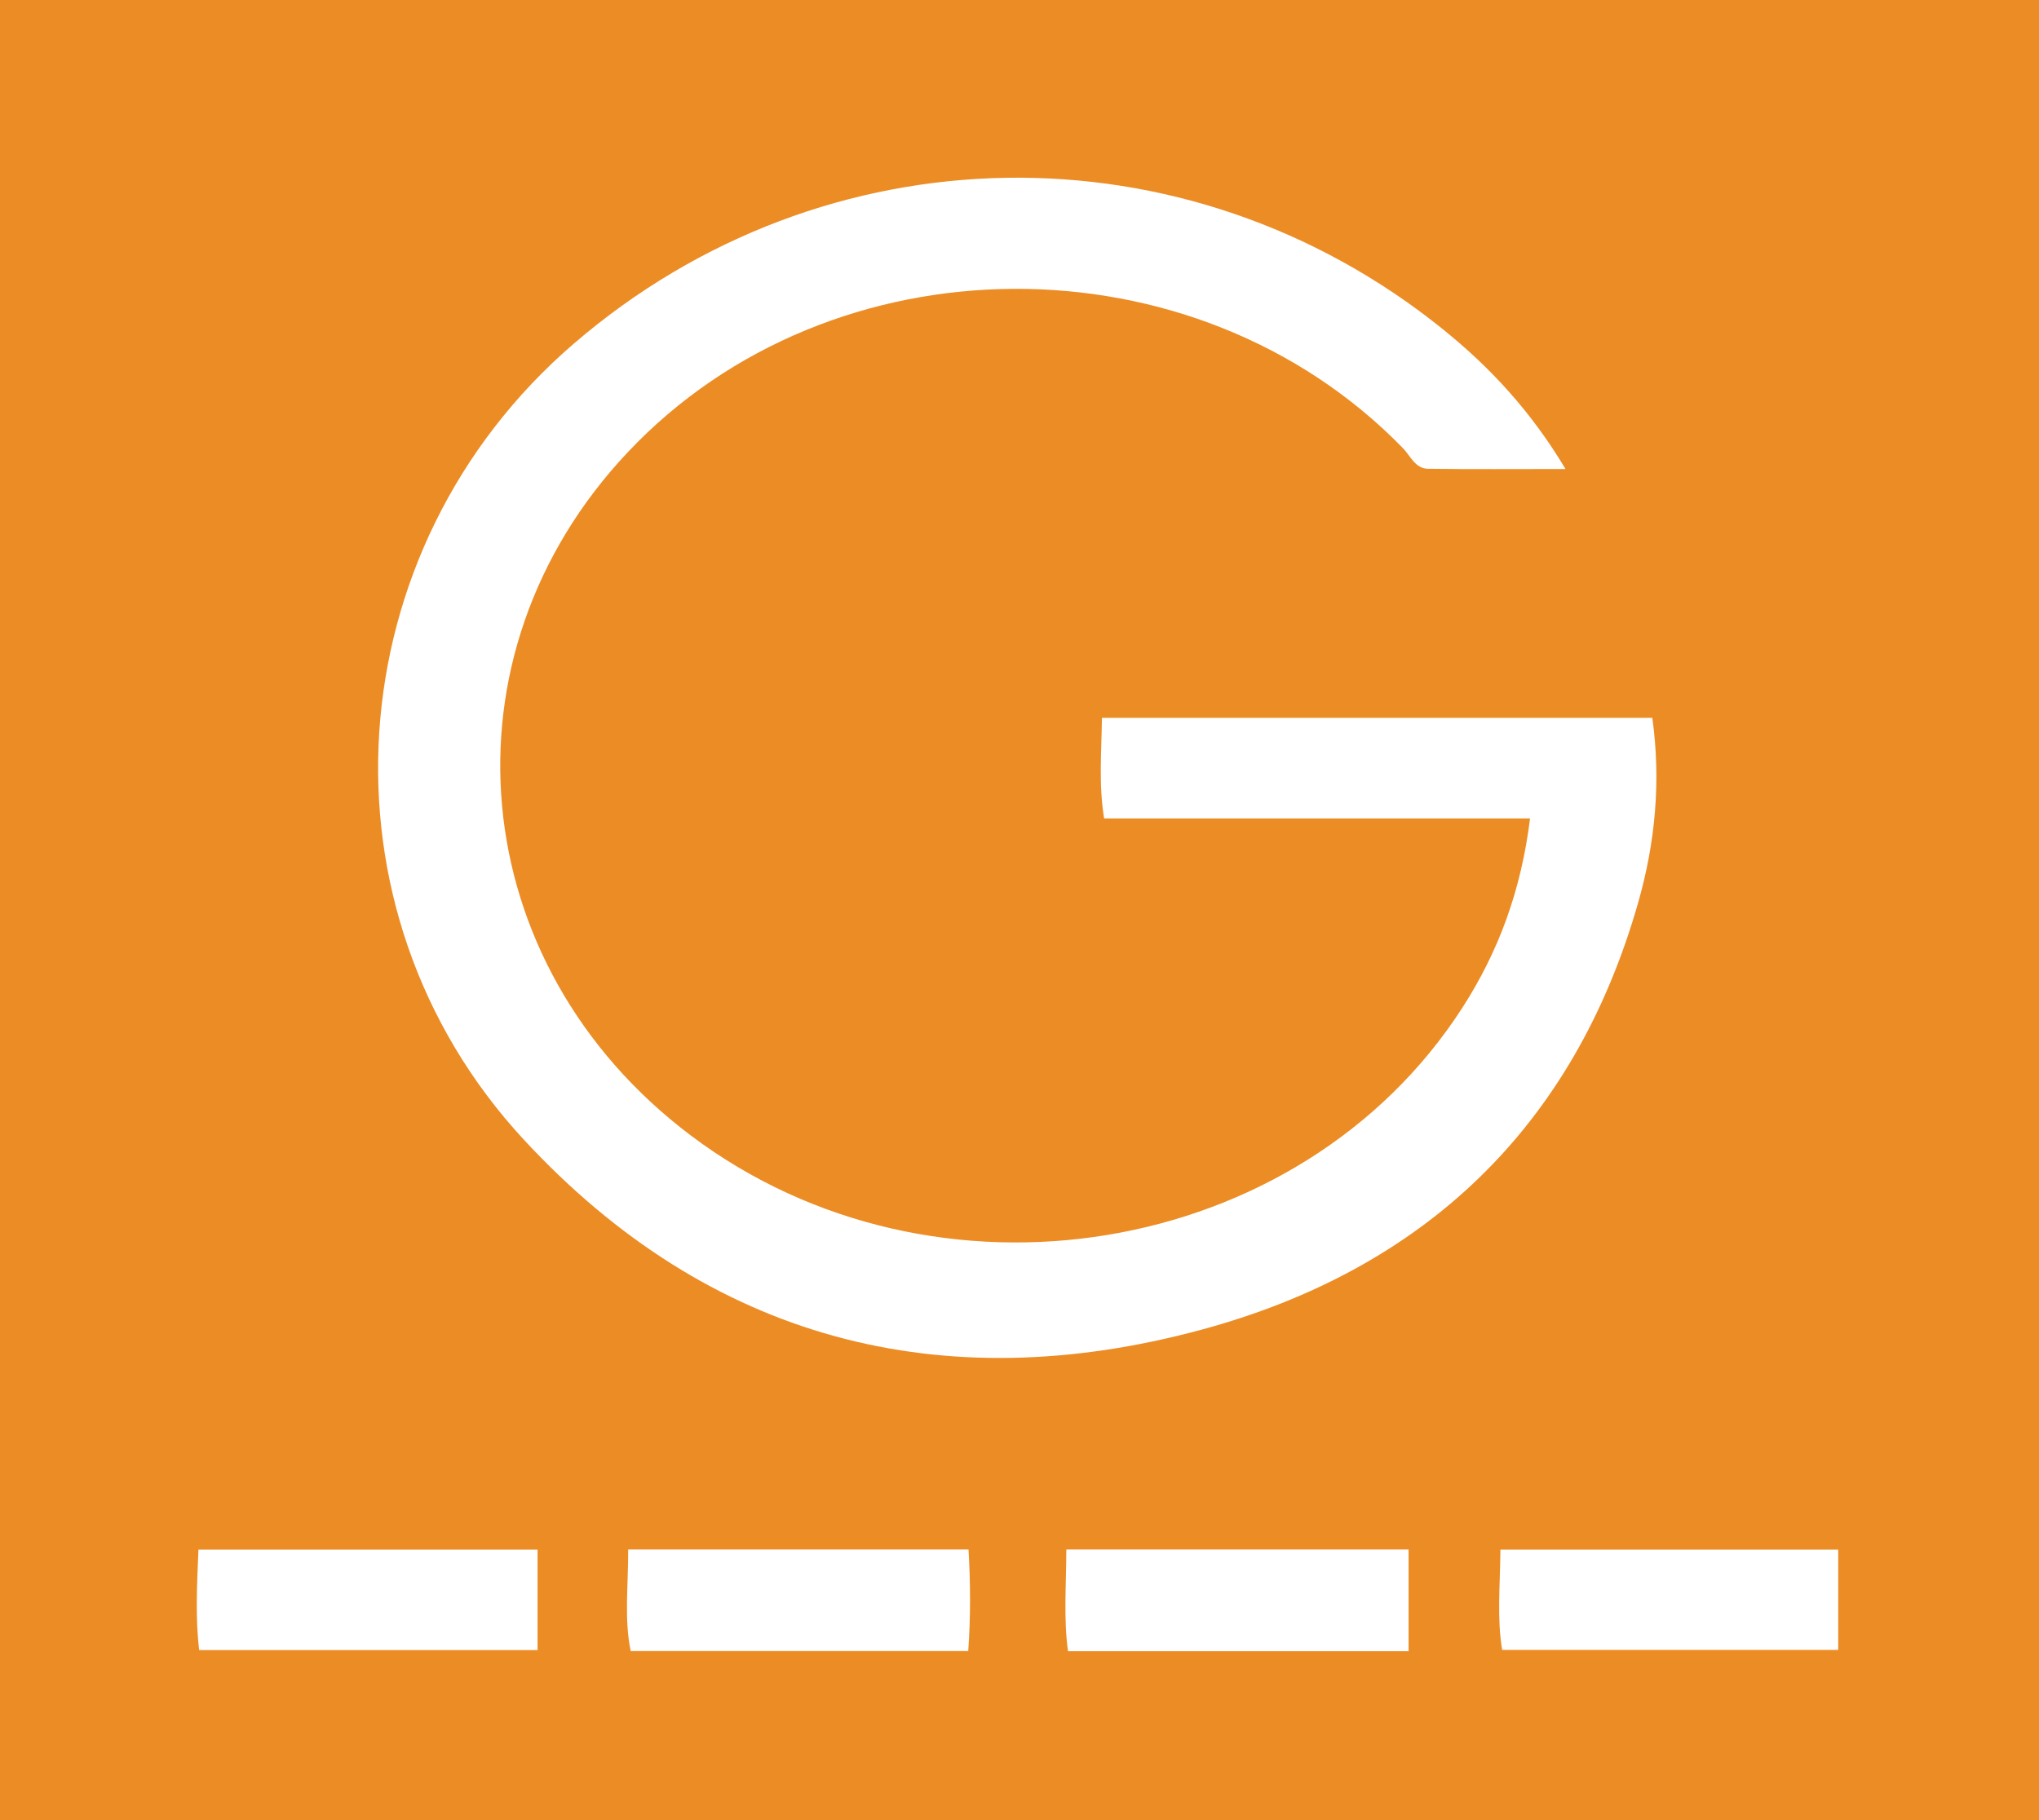
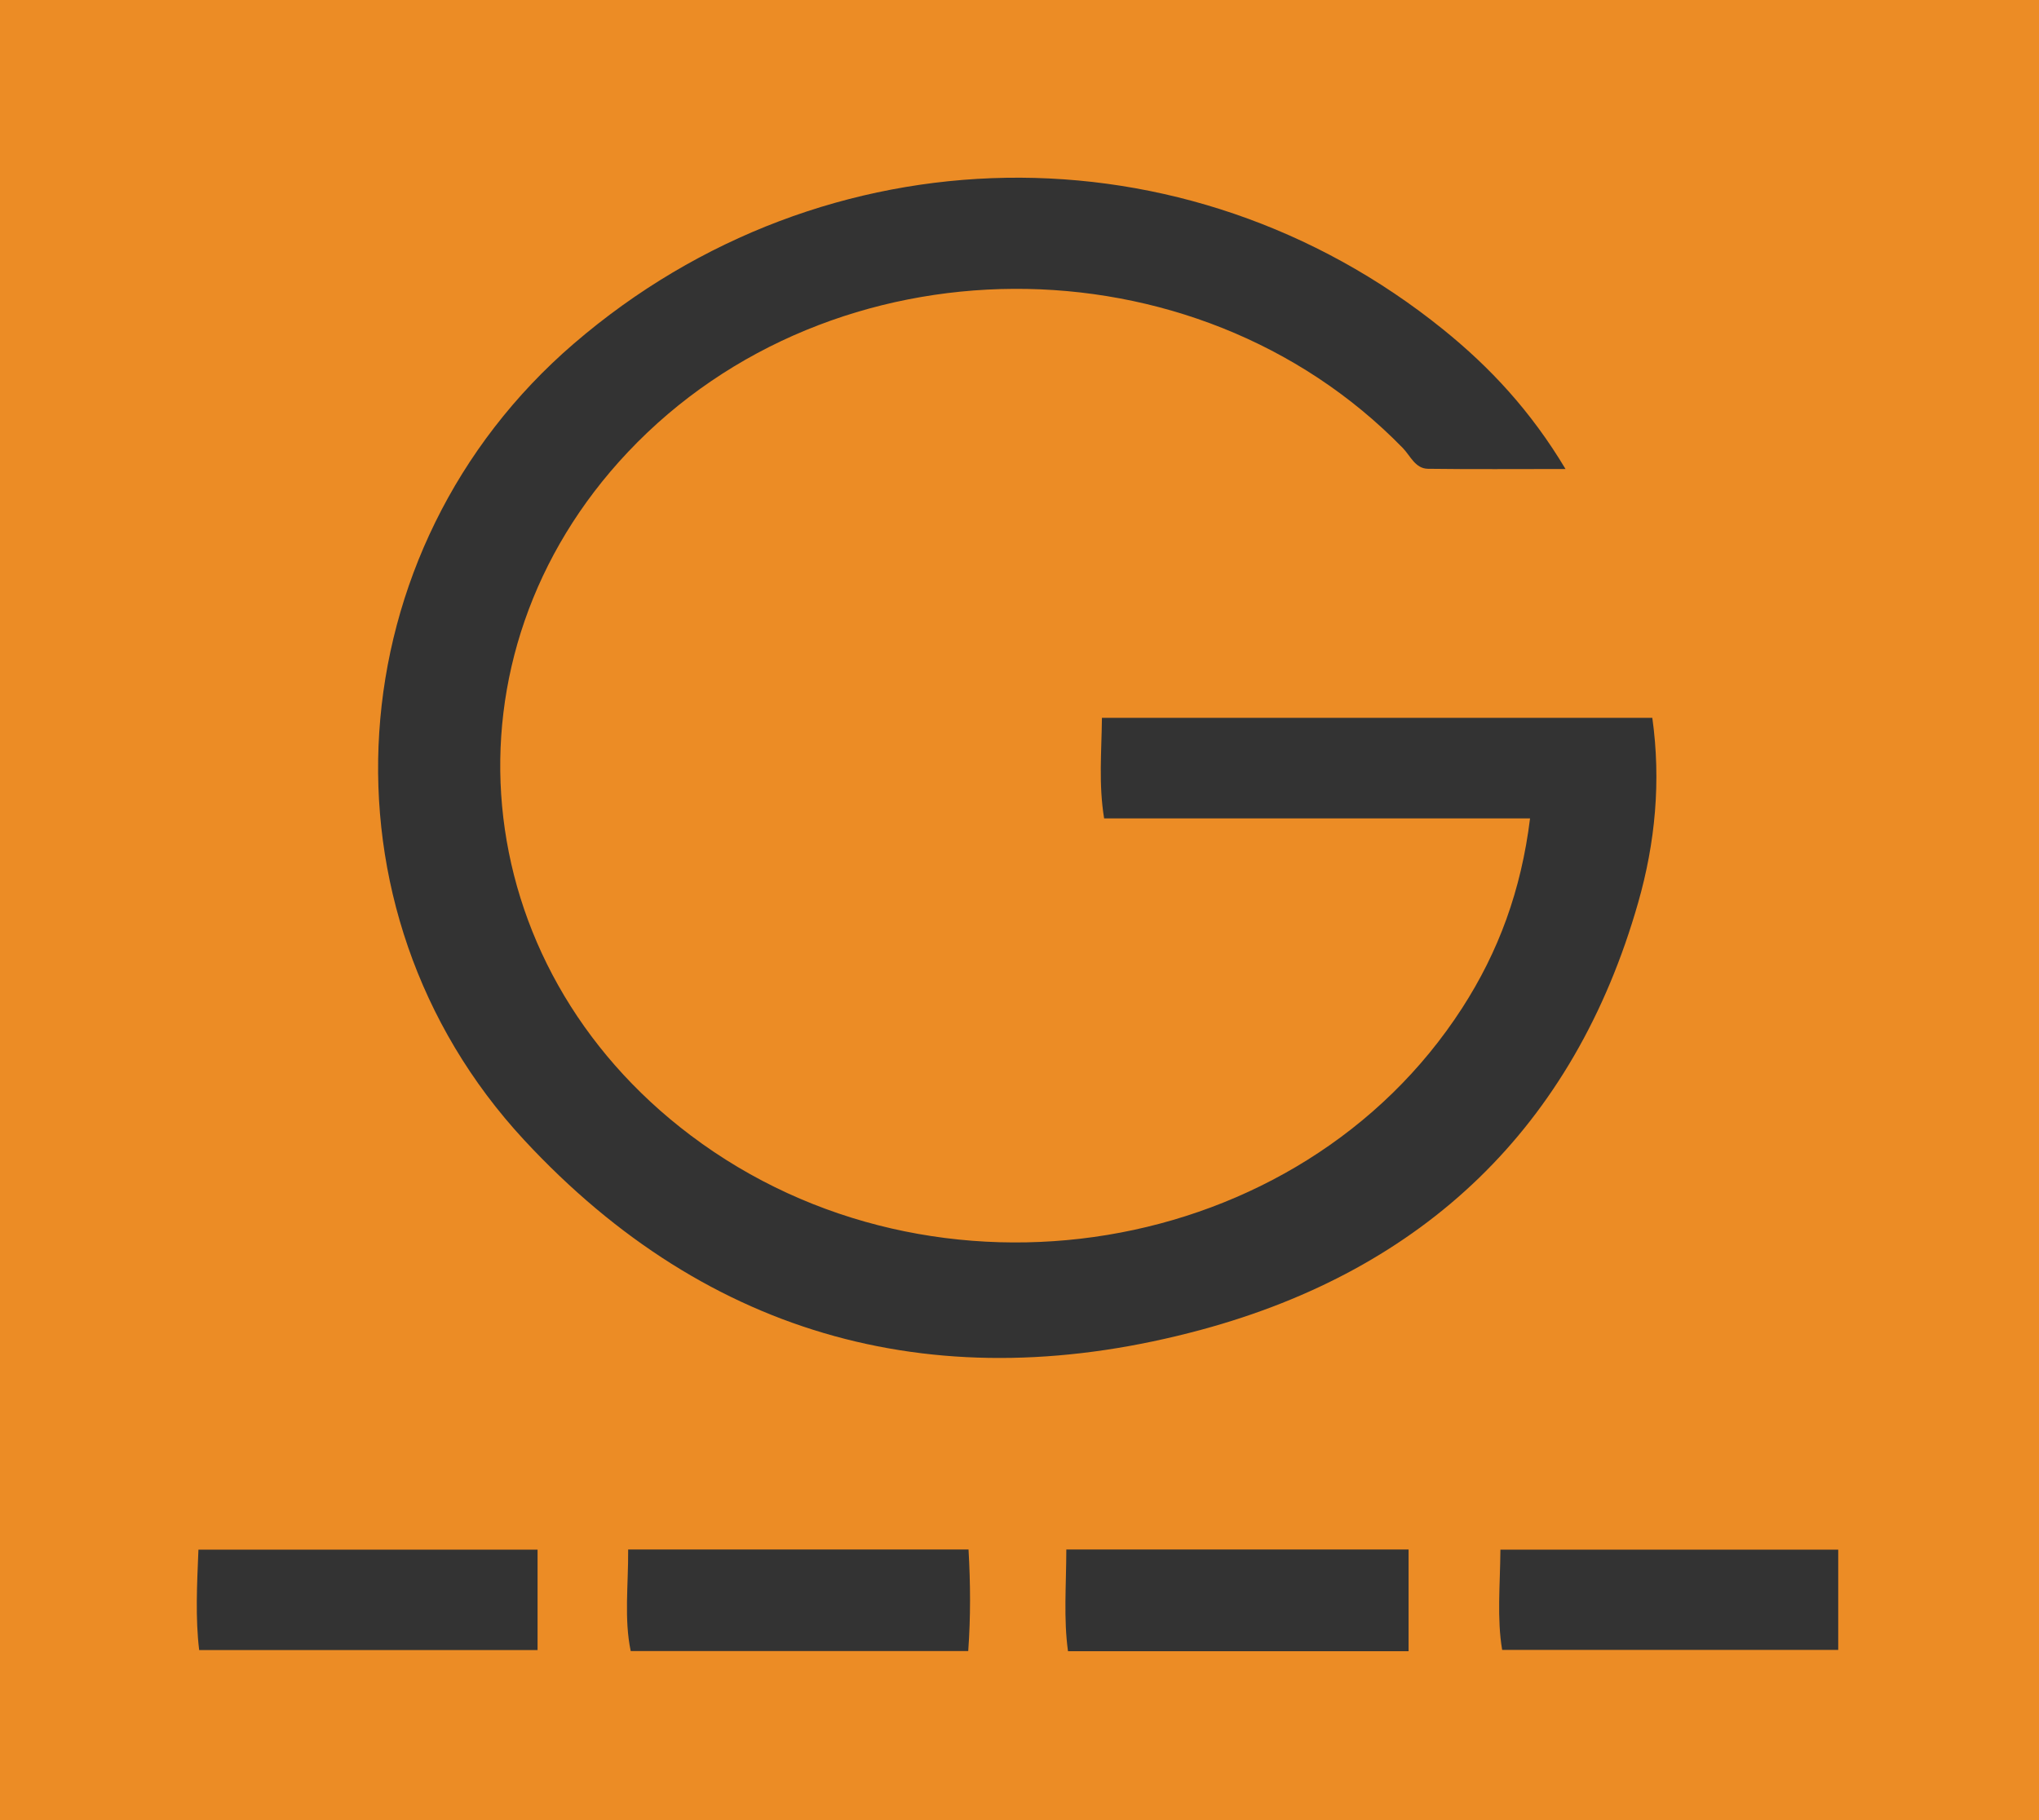
<svg xmlns="http://www.w3.org/2000/svg" xml:space="preserve" style="enable-background:new 0 0 280 250" viewBox="0 0 280 250">
  <rect x="0" y="0" width="280" height="250" fill="#333333" stroke="none" />
-   <path d="M9.64 17.28h255.23v215.48H9.64z" style="fill:#fff" />
  <path d="M-.41 250.37h280.82V-.37H-.41v250.74zm133.37-23.59H86.61c-.92-4.44-.32-8.98-.35-13.95H133c.27 4.7.3 9.2-.04 13.95zm60.47.02h-46.77c-.62-4.49-.24-9.01-.23-13.97h47v13.97zm59-.18h-46.15c-.73-4.34-.28-8.85-.24-13.77h46.39v13.77zM78.81 47.19c34.42-29.62 84.06-30.46 119.39-1.92 6.41 5.18 12 11.16 16.78 19.15-6.76 0-12.82.05-18.88-.03-1.76-.02-2.42-1.78-3.46-2.85-28.61-29.37-78.41-29.12-106.41.55-26.43 28-22.53 70.4 8.63 93.87 33.54 25.27 83.66 17 105.92-17.49 4.99-7.73 8.11-16.15 9.33-26.06h-58.49c-.77-4.74-.35-9.1-.3-13.81h75.58c1.21 8.68.41 17.15-1.95 25.4-8.8 30.85-29.49 50.39-59.96 58.64-35.76 9.68-67.6 1.36-93.02-26.06-29.38-31.71-25.94-81.19 6.84-109.39zM27.25 212.85h46.57v13.79H27.35c-.53-4.4-.3-8.91-.1-13.79z" style="fill:#ec8c25" />
</svg>